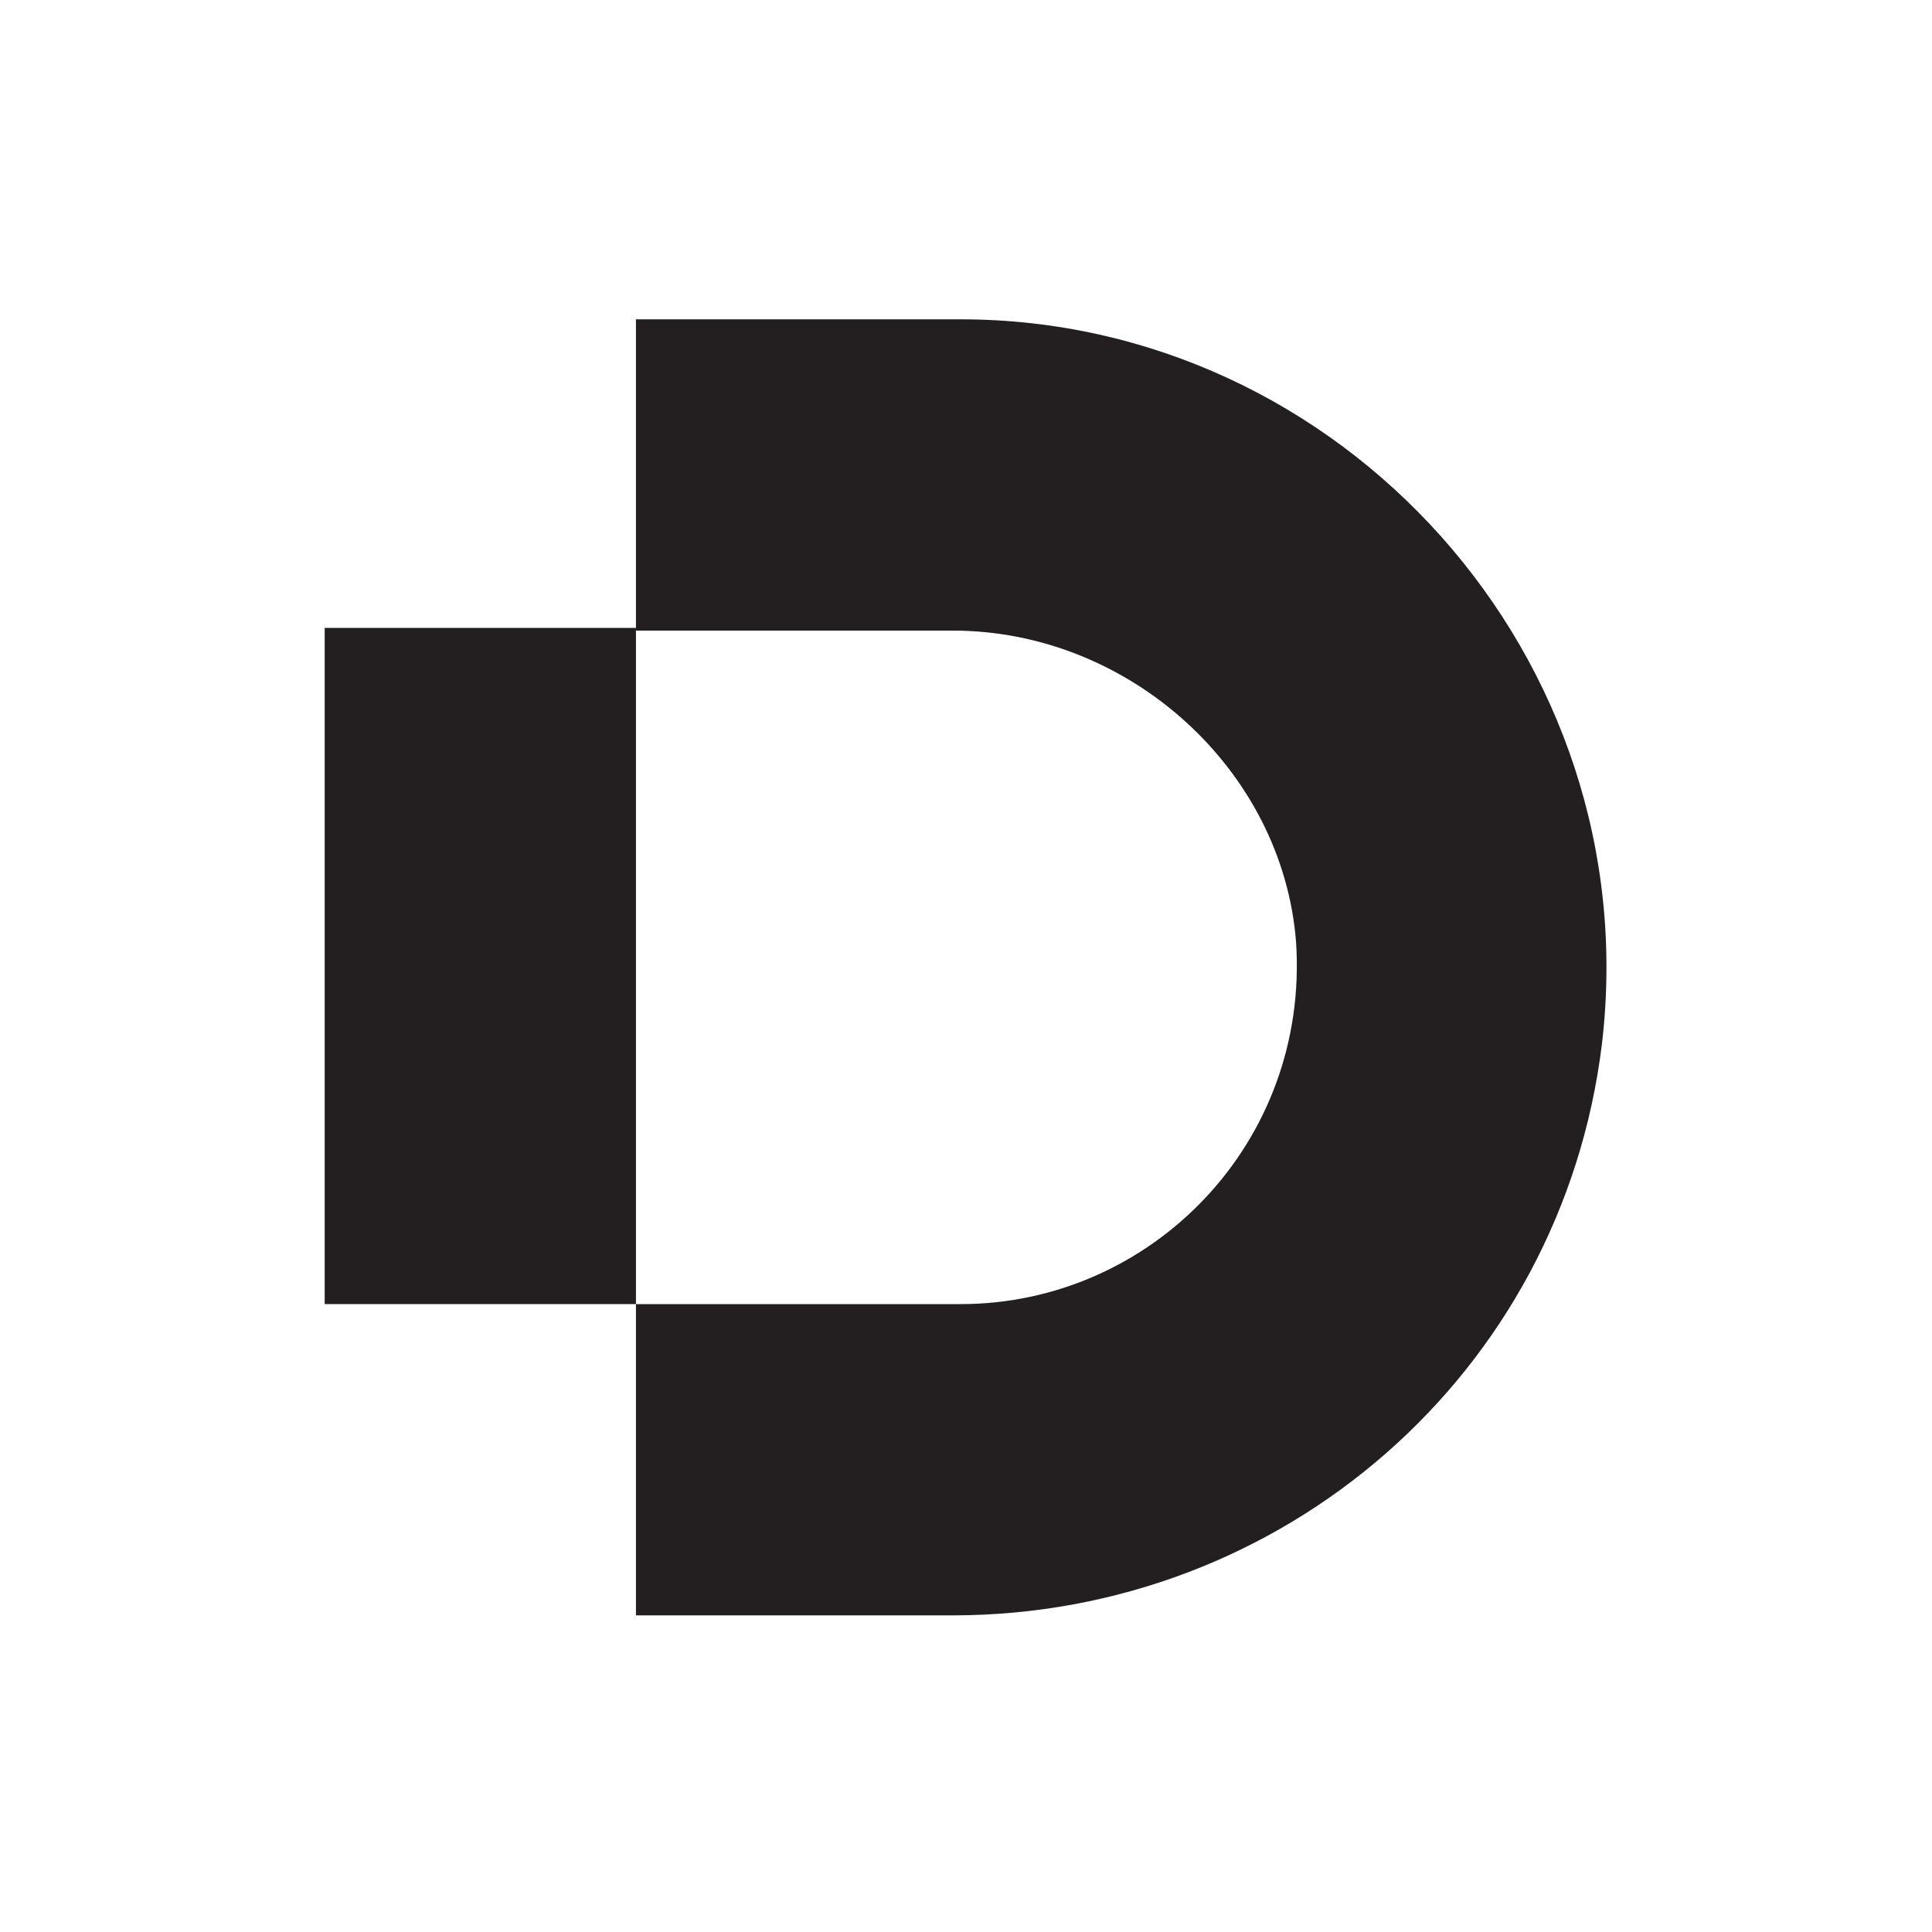
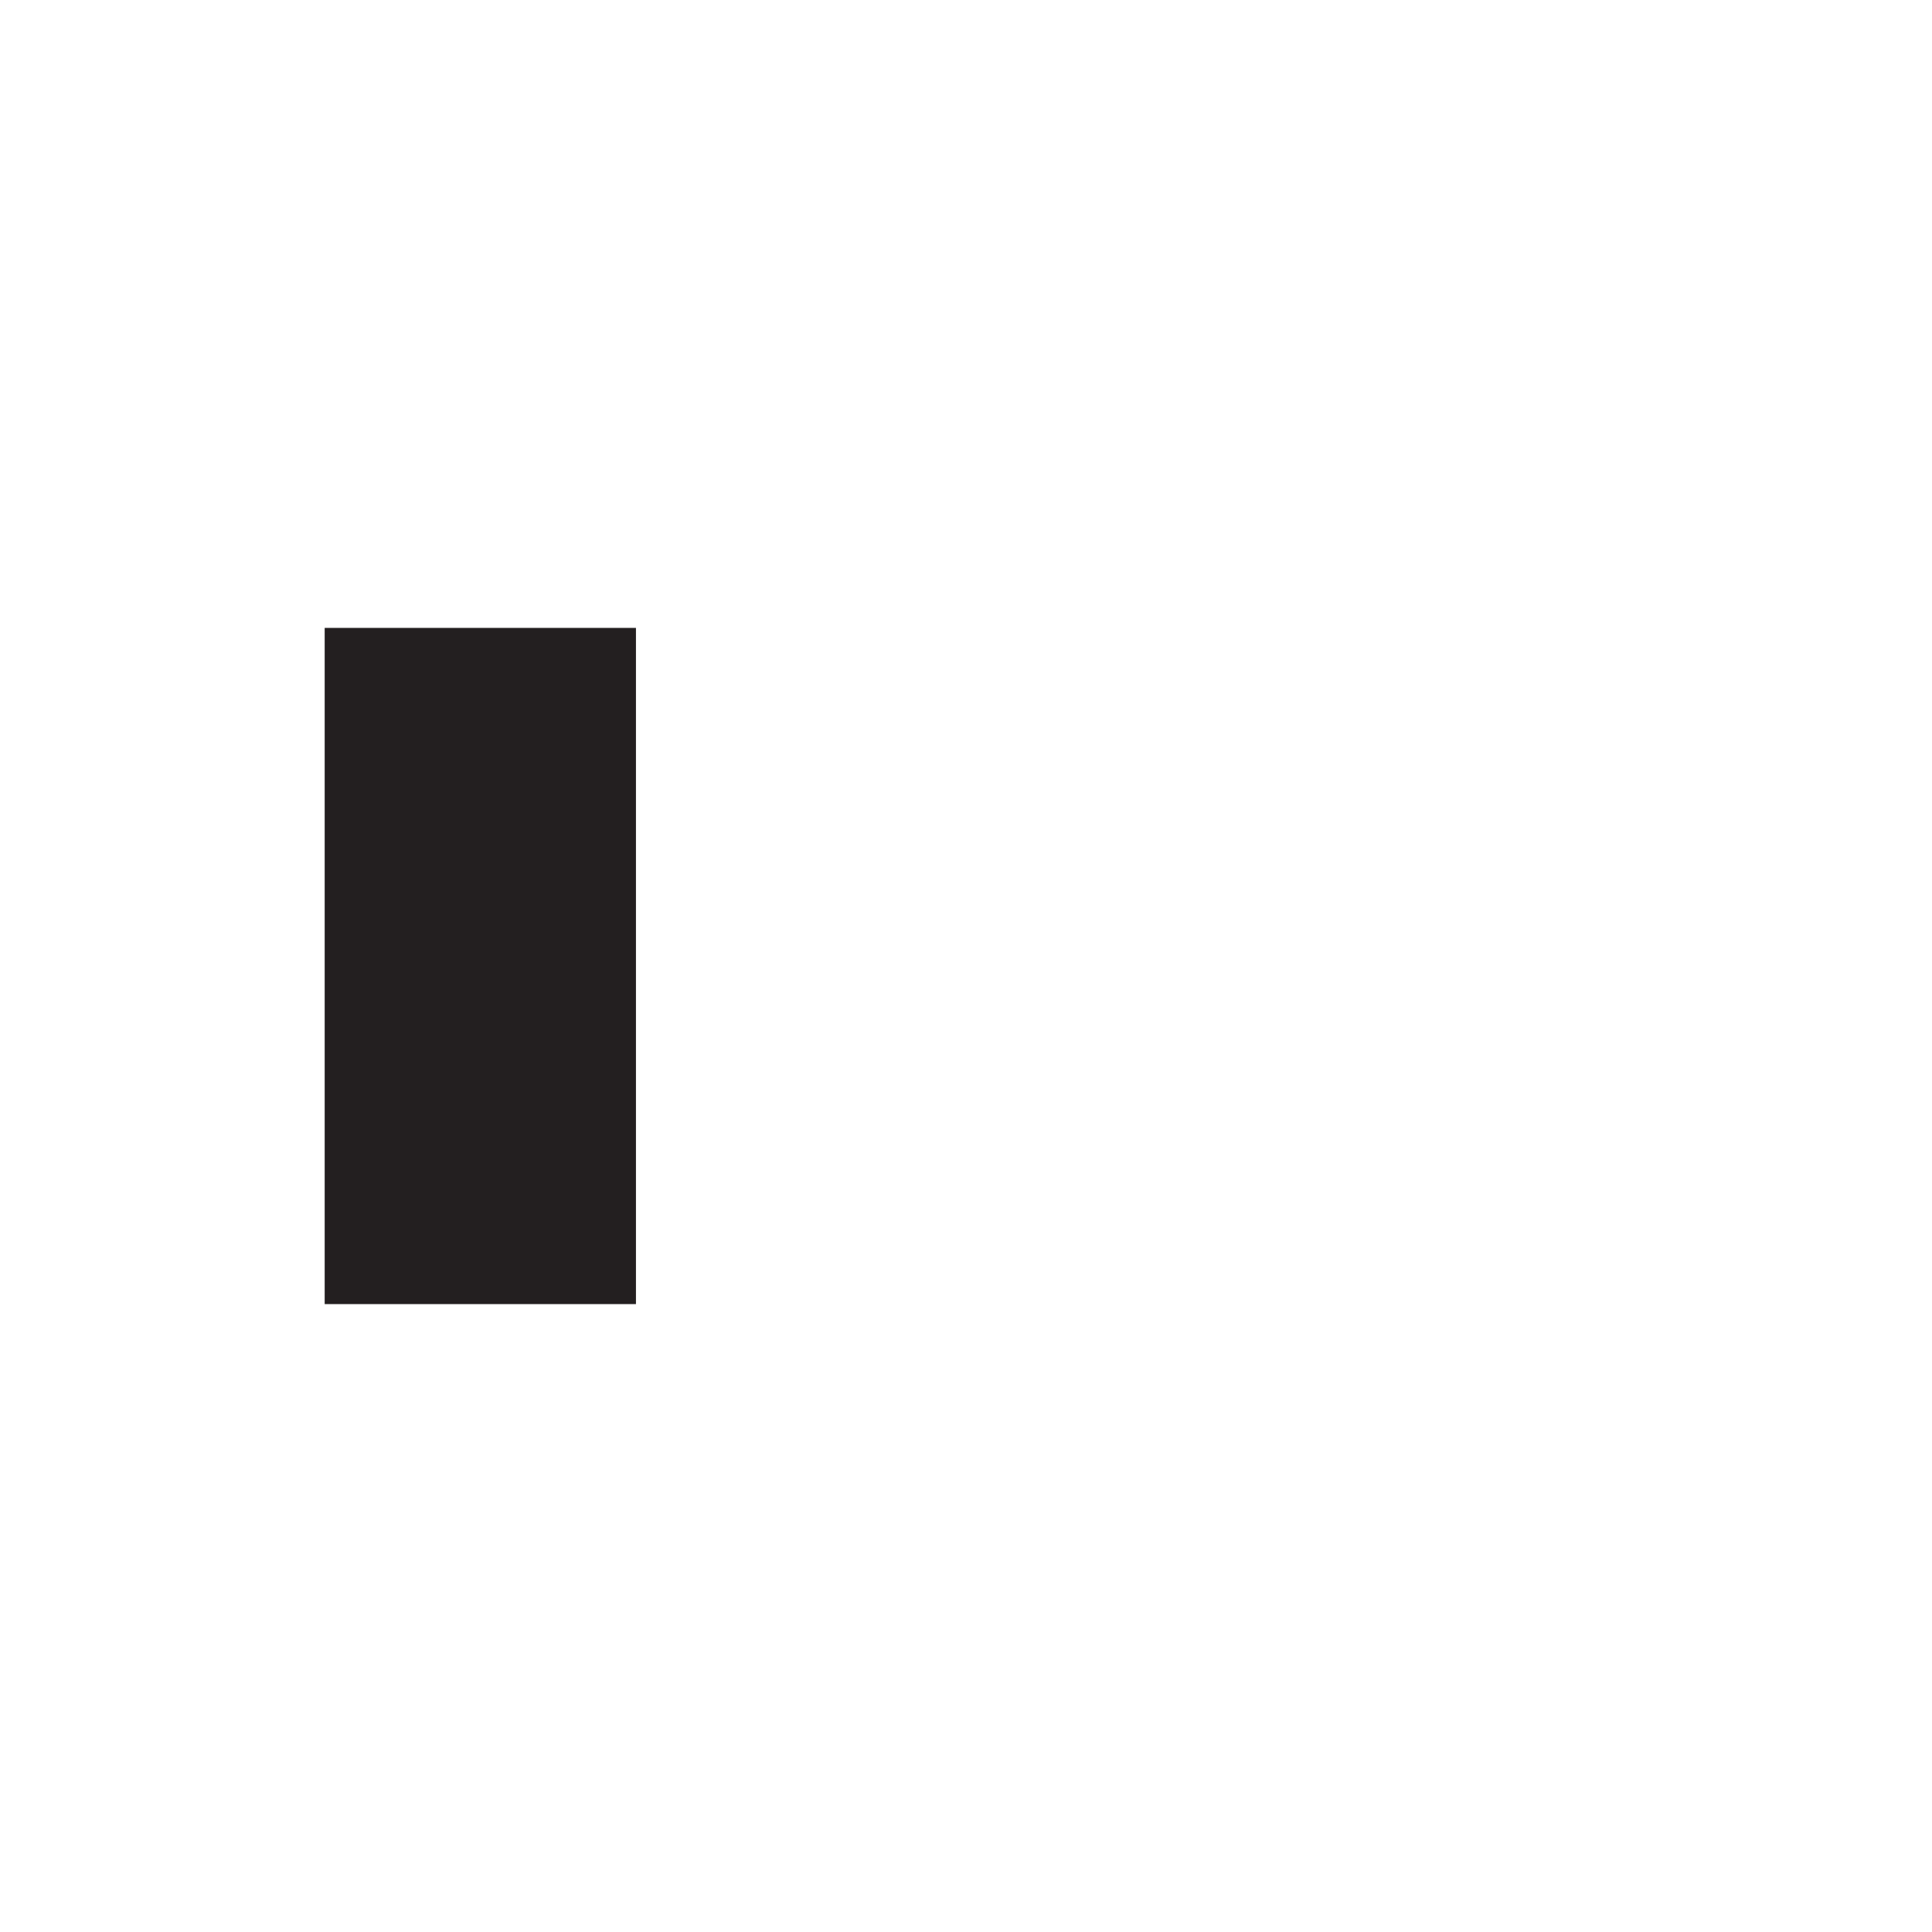
<svg xmlns="http://www.w3.org/2000/svg" version="1.1" id="Layer_1" x="0px" y="0px" width="72px" height="72px" viewBox="0 0 72 72" style="enable-background:new 0 0 72 72;" xml:space="preserve">
  <style type="text/css">
	.st0{fill:#231F20;}
</style>
  <g>
    <g>
      <g id="Layer_4_00000105384985125485086830000016239605582767045277_">
        <polygon class="st0" points="12.1,23.4 12.1,48.6 23.7,48.6 23.7,37.2 23.7,23.4    " />
      </g>
      <g id="Layer_2_00000004512506854081773640000010500881715256492711_">
-         <path class="st0" d="M35.8,48.6H23.7v11.6h11.8c12.3,0,22.7-9,24.2-21.3c1.7-14.4-9.7-27-23.9-27H23.7v11.6h11.8     c6.6,0,12.3,5.2,12.8,11.6C48.8,42.6,42.9,48.6,35.8,48.6z" />
-       </g>
+         </g>
    </g>
  </g>
</svg>